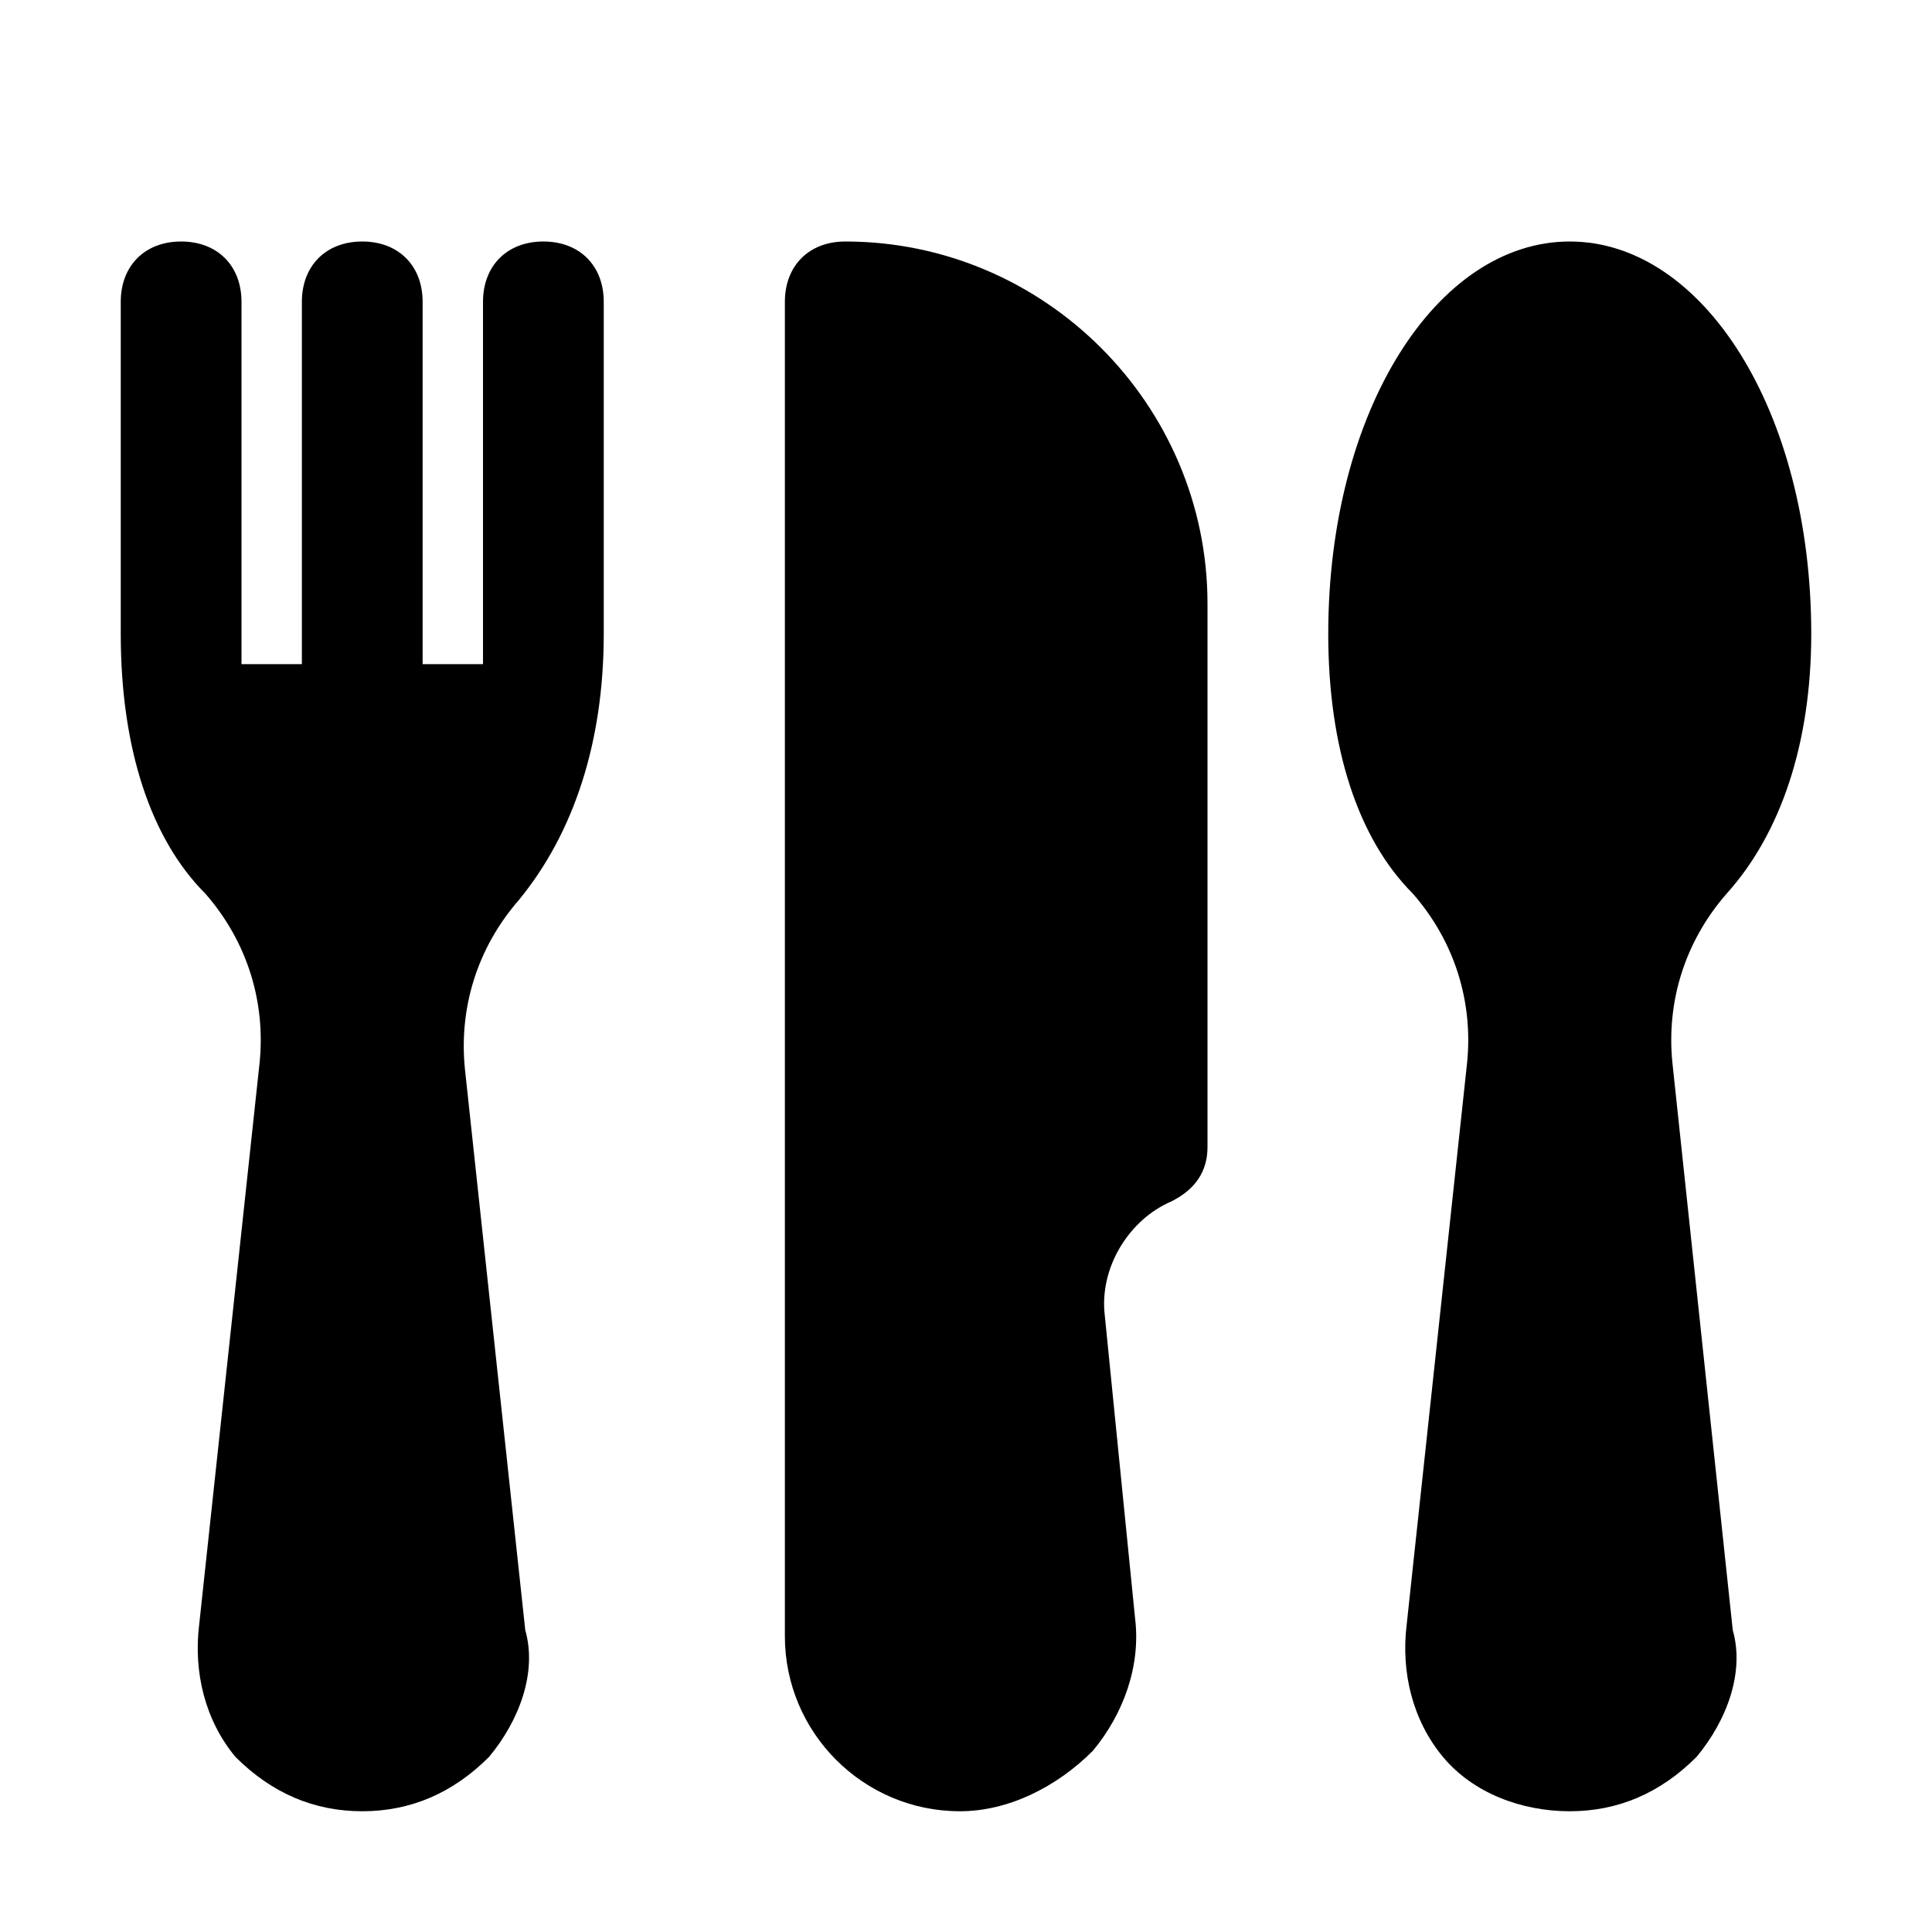
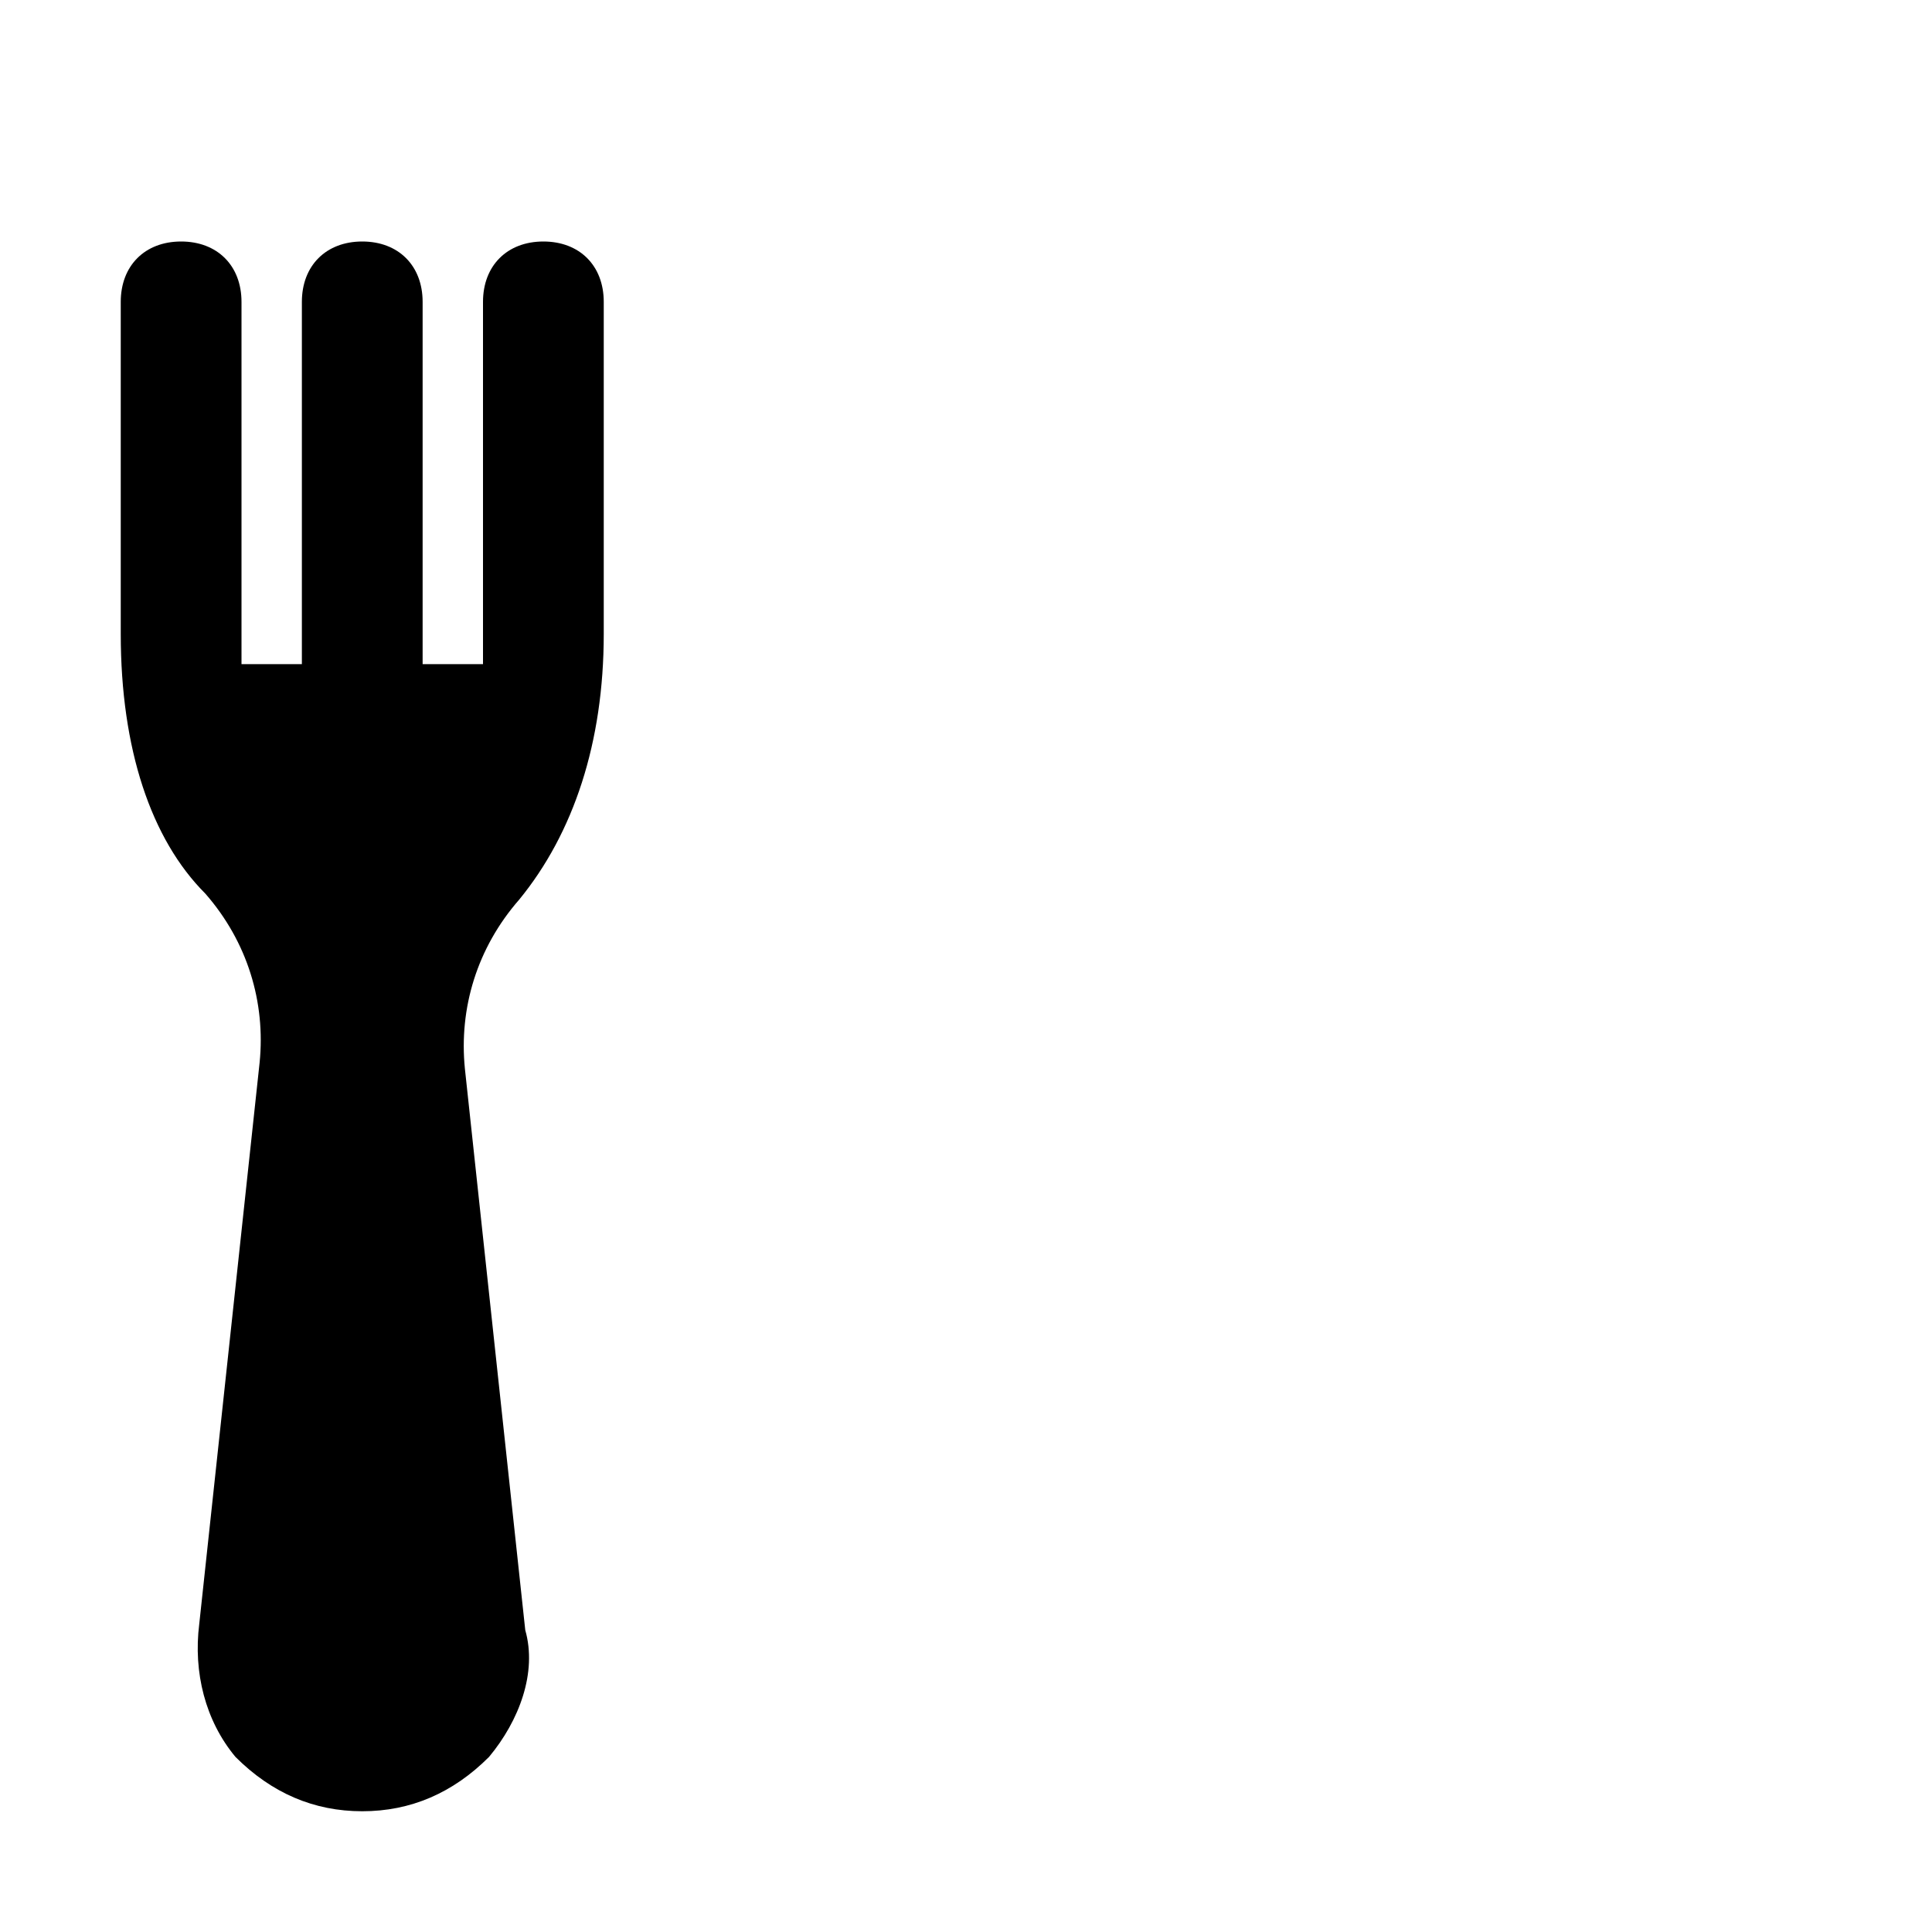
<svg xmlns="http://www.w3.org/2000/svg" fill="#000000" height="800px" width="800px" version="1.1" id="Icons" viewBox="0 0 32 32" xml:space="preserve">
  <g>
-     <path d="M14,4c-0.6,0-1,0.4-1,1v22.1c0,1.6,1.3,2.9,2.9,2.9c0.8,0,1.6-0.4,2.2-1c0.5-0.6,0.8-1.4,0.7-2.2l-0.5-5   c-0.1-0.8,0.4-1.6,1.1-1.9c0.4-0.2,0.6-0.5,0.6-0.9v-9C20,6.7,17.3,4,14,4z" />
-     <path d="M27.7,17.6c-0.1-1,0.2-2,0.9-2.8c0.9-1,1.4-2.5,1.4-4.3C30,6.8,28.2,4,26,4s-4,2.8-4,6.5c0,1.9,0.5,3.4,1.4,4.3   c0.7,0.8,1,1.8,0.9,2.8l-1,9.3c-0.1,0.8,0.1,1.6,0.6,2.2c0.5,0.6,1.3,0.9,2.1,0.9s1.5-0.3,2.1-0.9c0.5-0.6,0.8-1.4,0.6-2.1   L27.7,17.6z" />
-   </g>
+     </g>
  <path d="M10,10.5V5c0-0.6-0.4-1-1-1S8,4.4,8,5v5.5c0,0.2,0,0.4,0,0.5H7V5c0-0.6-0.4-1-1-1S5,4.4,5,5v6H4c0-0.2,0-0.4,0-0.5V5  c0-0.6-0.4-1-1-1S2,4.4,2,5v5.5c0,1.9,0.5,3.4,1.4,4.3c0.7,0.8,1,1.8,0.9,2.8l-1,9.3c-0.1,0.8,0.1,1.6,0.6,2.2C4.5,29.7,5.2,30,6,30  s1.5-0.3,2.1-0.9c0.5-0.6,0.8-1.4,0.6-2.1l-1-9.3c-0.1-1,0.2-2,0.9-2.8C9.5,13.8,10,12.3,10,10.5z" />
</svg>